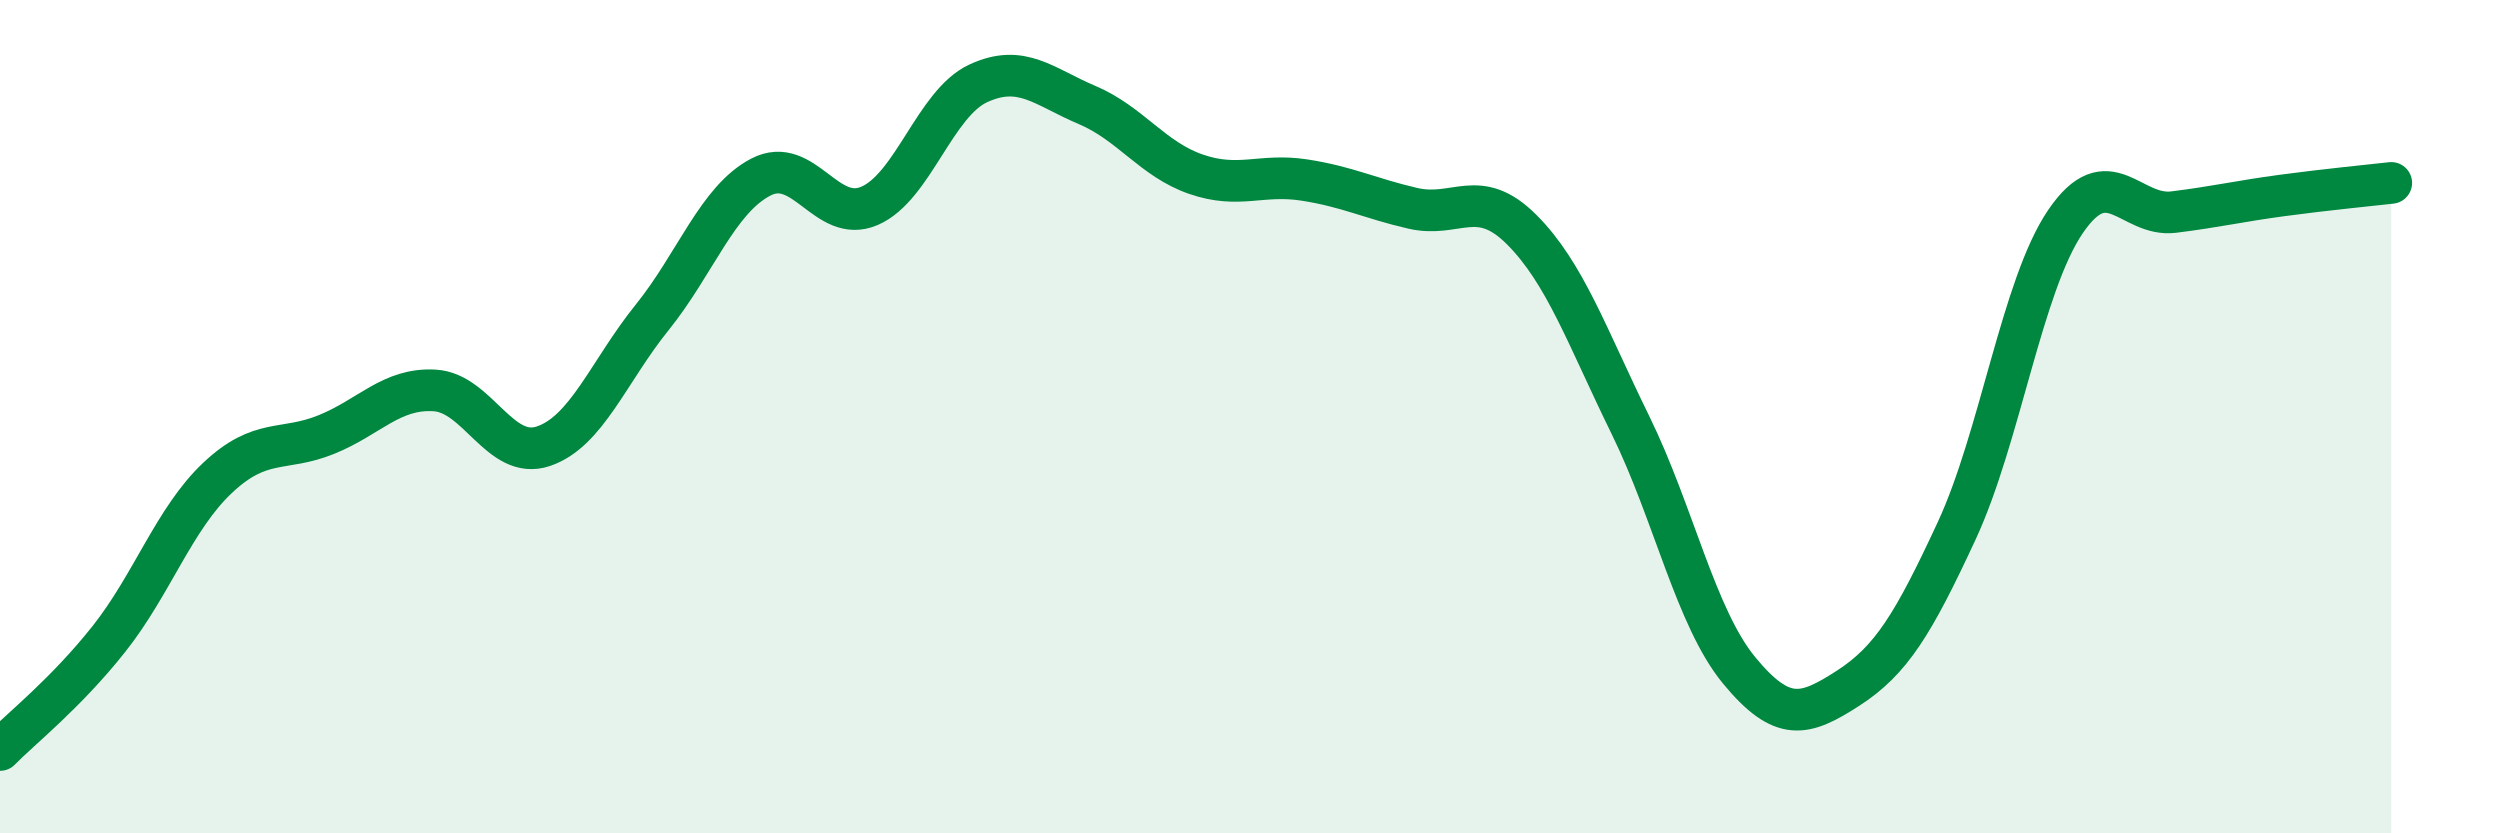
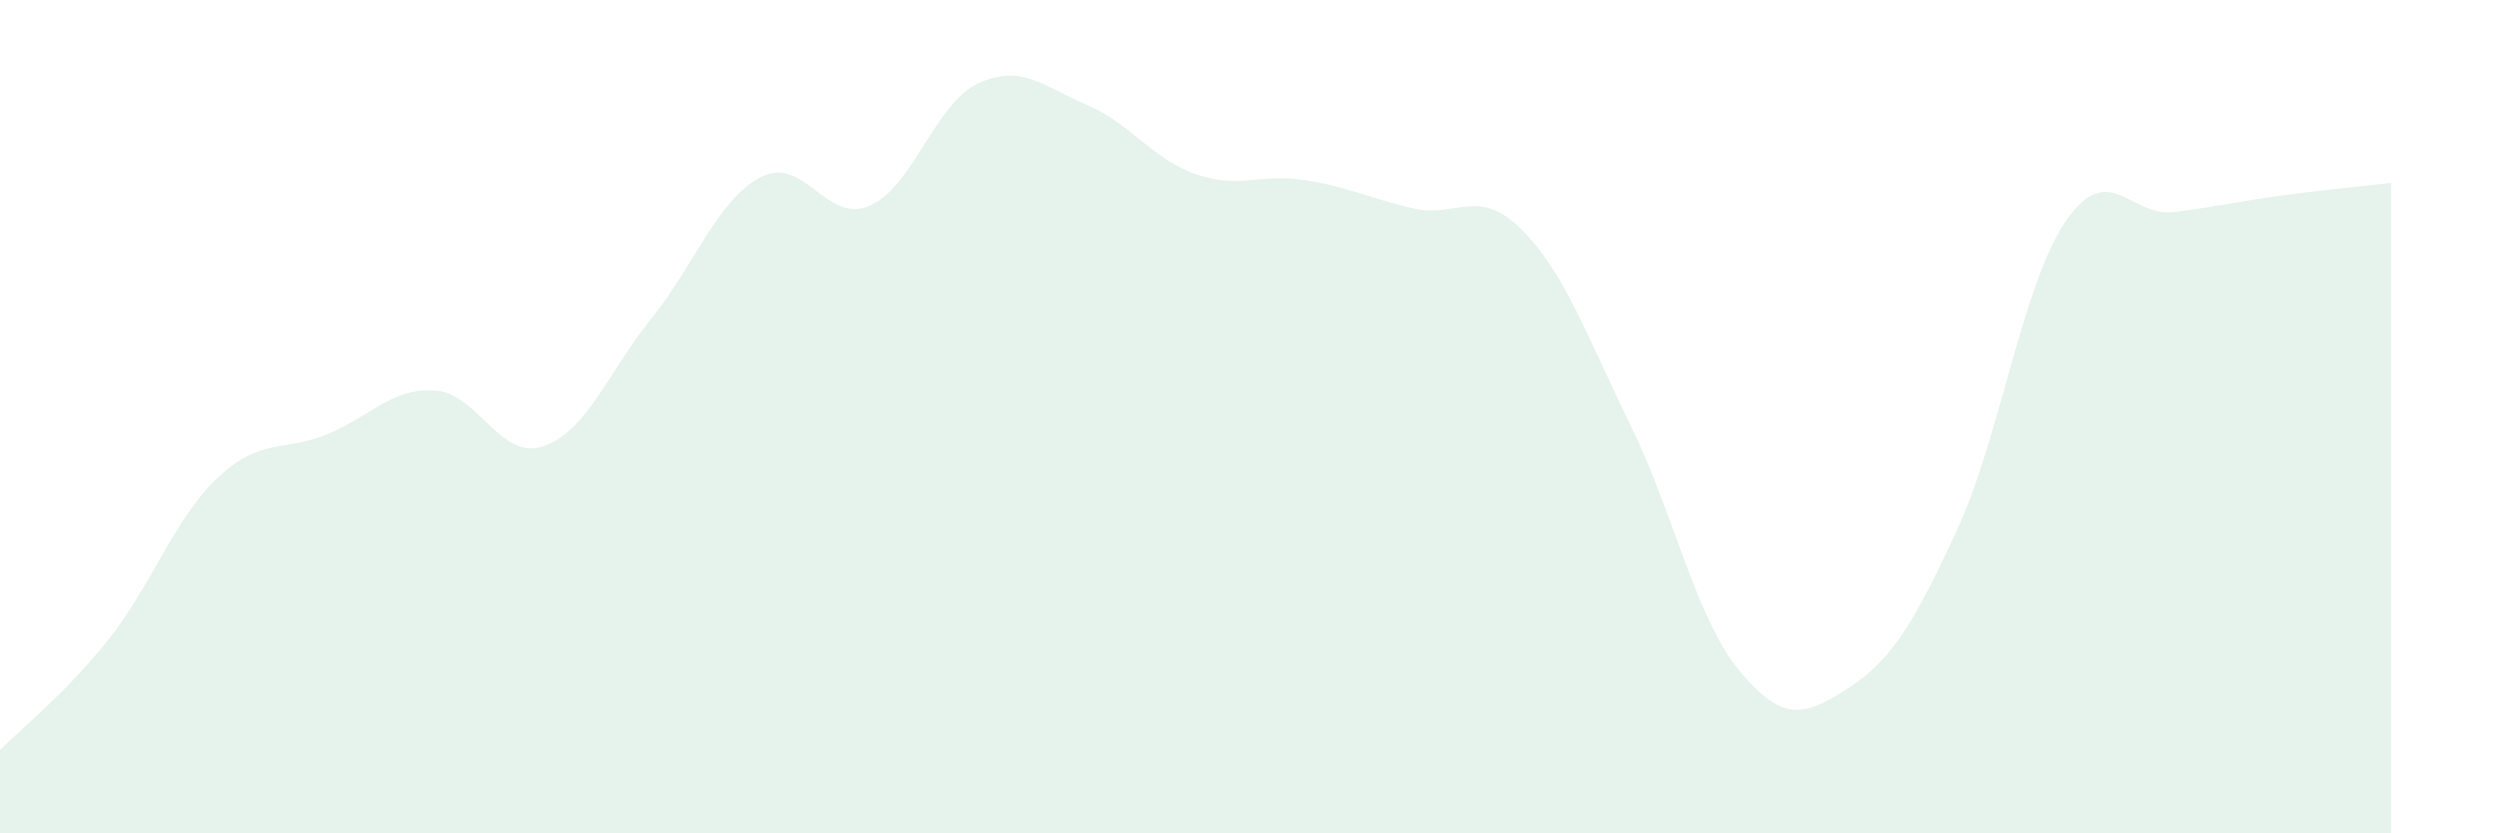
<svg xmlns="http://www.w3.org/2000/svg" width="60" height="20" viewBox="0 0 60 20">
  <path d="M 0,18 C 0.52,17.47 1.57,16.65 2.61,15.34 C 3.65,14.03 4.18,12.45 5.22,11.47 C 6.26,10.49 6.79,10.85 7.83,10.43 C 8.87,10.01 9.39,9.31 10.43,9.37 C 11.47,9.43 12,11.06 13.04,10.71 C 14.08,10.36 14.61,8.91 15.65,7.62 C 16.69,6.33 17.22,4.79 18.26,4.25 C 19.3,3.71 19.83,5.39 20.87,4.94 C 21.91,4.49 22.44,2.48 23.48,2 C 24.52,1.52 25.05,2.08 26.09,2.52 C 27.13,2.96 27.66,3.82 28.7,4.18 C 29.74,4.54 30.26,4.16 31.3,4.32 C 32.34,4.48 32.87,4.76 33.91,5 C 34.95,5.24 35.48,4.47 36.52,5.51 C 37.56,6.55 38.09,8.08 39.13,10.2 C 40.17,12.32 40.7,14.83 41.74,16.09 C 42.78,17.35 43.31,17.19 44.35,16.52 C 45.39,15.85 45.92,14.98 46.96,12.74 C 48,10.5 48.53,6.85 49.57,5.32 C 50.61,3.79 51.13,5.22 52.17,5.09 C 53.21,4.96 53.74,4.83 54.78,4.69 C 55.82,4.55 56.87,4.45 57.39,4.39L57.39 20L0 20Z" fill="#008740" opacity="0.1" stroke-linecap="round" stroke-linejoin="round" />
-   <path d="M 0,18 C 0.52,17.47 1.57,16.65 2.61,15.34 C 3.65,14.03 4.18,12.45 5.22,11.47 C 6.26,10.49 6.79,10.85 7.83,10.43 C 8.87,10.01 9.39,9.31 10.43,9.37 C 11.47,9.43 12,11.06 13.04,10.71 C 14.08,10.36 14.61,8.91 15.65,7.62 C 16.69,6.33 17.22,4.79 18.26,4.25 C 19.3,3.71 19.83,5.39 20.87,4.94 C 21.91,4.49 22.44,2.48 23.48,2 C 24.52,1.52 25.05,2.08 26.09,2.52 C 27.13,2.96 27.66,3.82 28.7,4.18 C 29.74,4.54 30.26,4.16 31.3,4.32 C 32.34,4.48 32.87,4.76 33.91,5 C 34.95,5.24 35.48,4.47 36.52,5.51 C 37.56,6.55 38.09,8.08 39.13,10.2 C 40.17,12.32 40.7,14.83 41.74,16.09 C 42.78,17.35 43.31,17.19 44.35,16.52 C 45.39,15.85 45.92,14.98 46.96,12.74 C 48,10.5 48.53,6.85 49.57,5.32 C 50.61,3.79 51.13,5.22 52.17,5.09 C 53.21,4.96 53.74,4.83 54.78,4.69 C 55.82,4.55 56.87,4.45 57.39,4.39" stroke="#008740" stroke-width="1" fill="none" stroke-linecap="round" stroke-linejoin="round" />
</svg>